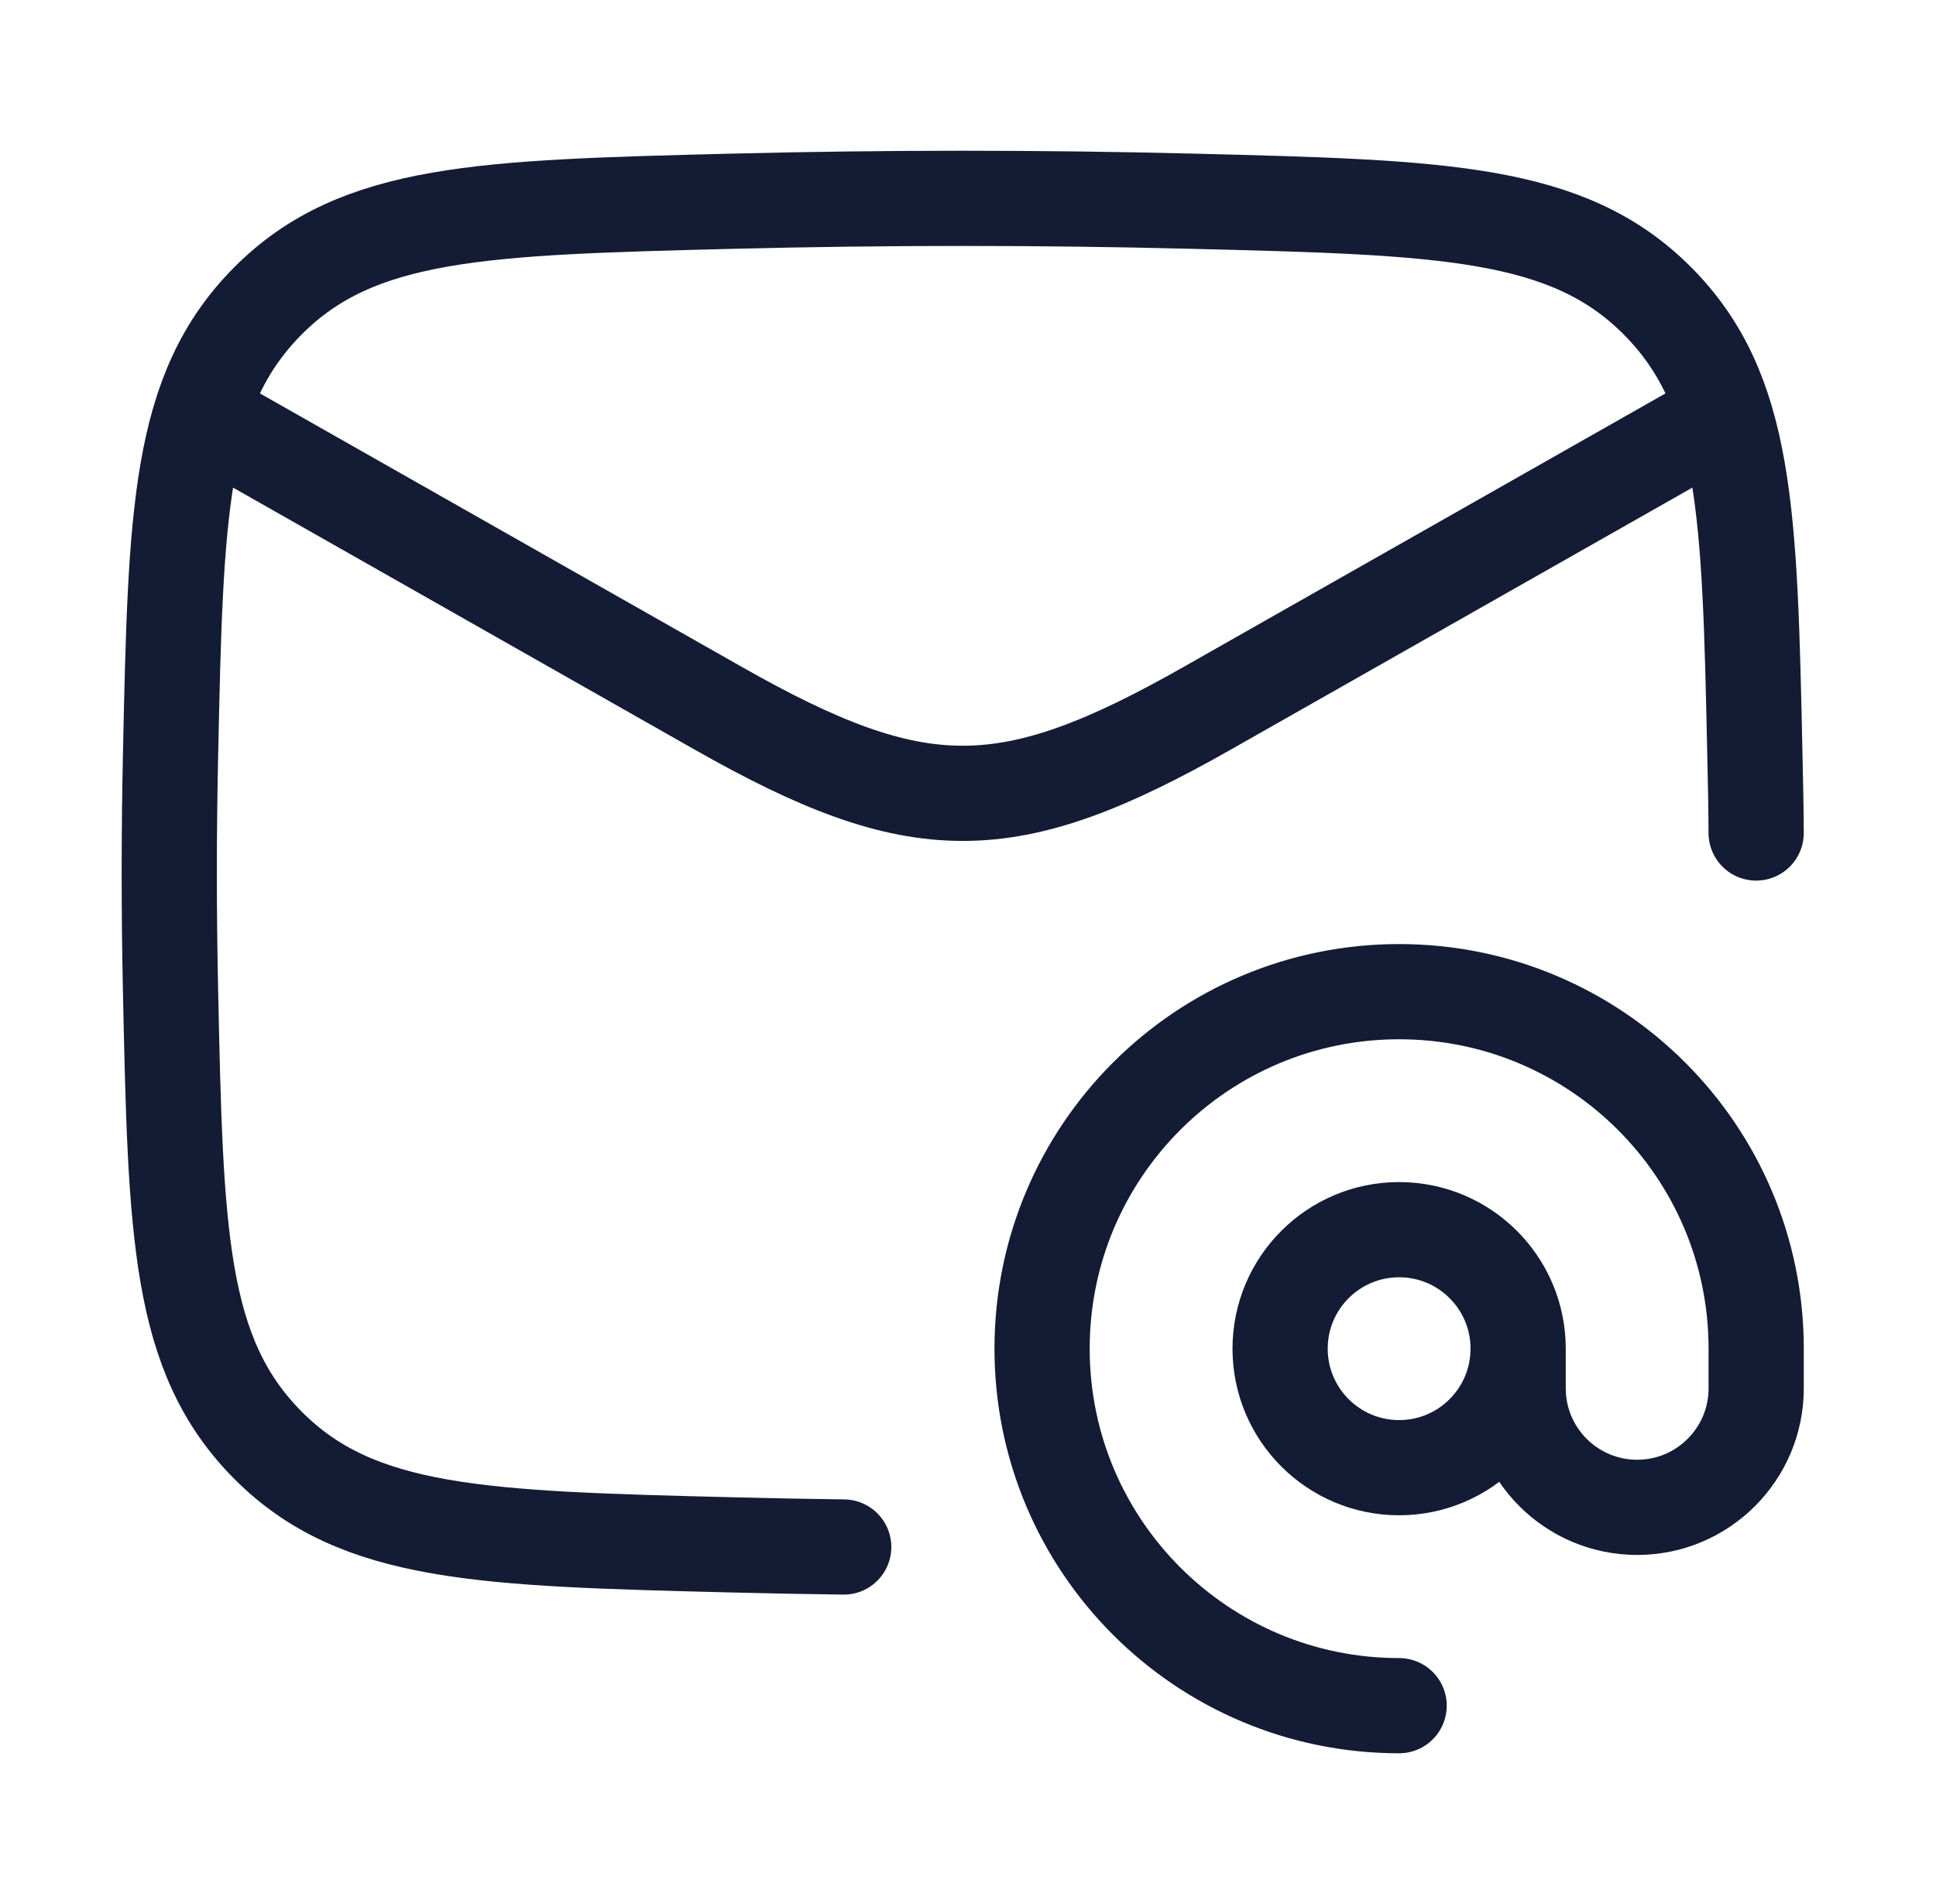
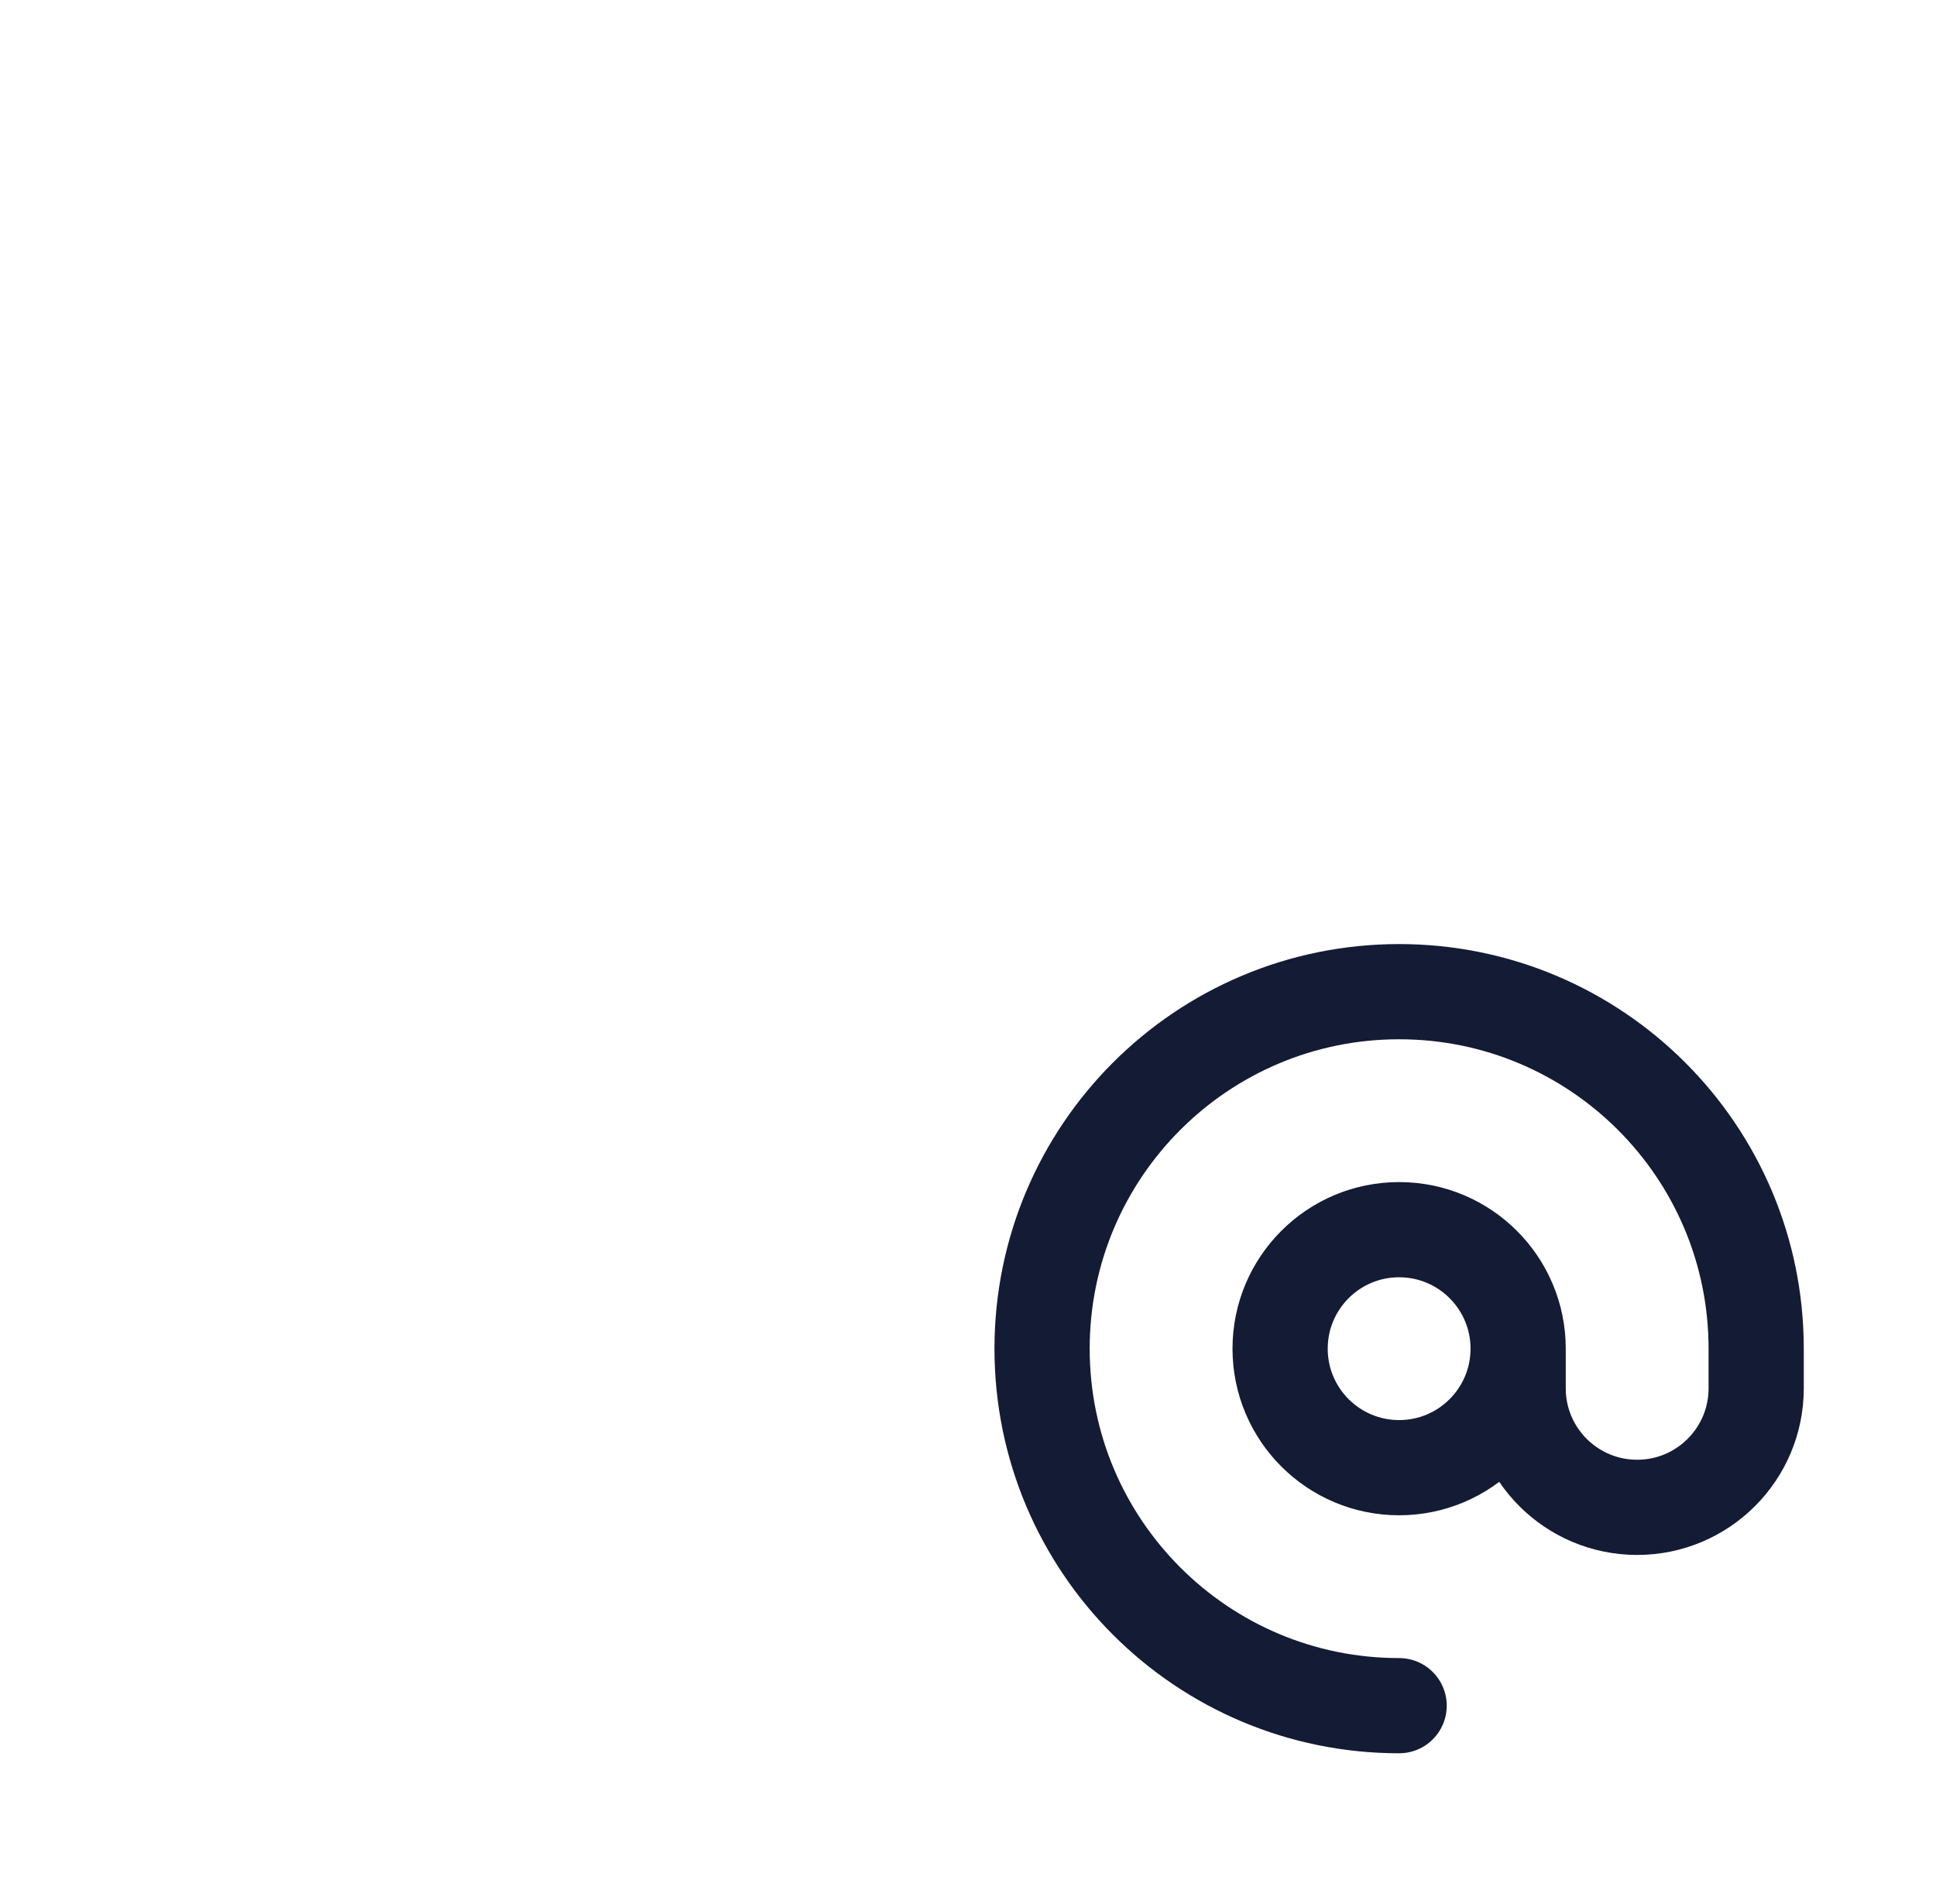
<svg xmlns="http://www.w3.org/2000/svg" width="61" height="60" viewBox="0 0 61 60" fill="none">
-   <path d="M5.333 12.5L22.616 22.311C28.93 25.896 31.737 25.896 38.051 22.311L55.334 12.5" stroke="#141B34" stroke-width="3" stroke-linejoin="round" />
-   <path d="M26.584 48.75C25.418 48.735 24.25 48.712 23.081 48.683C15.209 48.485 11.274 48.386 8.446 45.546C5.618 42.706 5.536 38.872 5.373 31.203C5.32 28.738 5.32 26.287 5.373 23.821C5.536 16.153 5.618 12.319 8.446 9.478C11.274 6.638 15.209 6.539 23.081 6.341C27.932 6.22 32.735 6.22 37.587 6.341C45.458 6.539 49.393 6.638 52.221 9.479C55.049 12.319 55.131 16.153 55.294 23.821C55.318 24.956 55.331 25.491 55.333 26.25" stroke="#141B34" stroke-width="3" stroke-linecap="round" stroke-linejoin="round" />
  <path d="M47.834 42.5C47.834 44.571 46.154 46.25 44.084 46.25C42.013 46.25 40.334 44.571 40.334 42.5C40.334 40.429 42.013 38.75 44.084 38.75C46.154 38.75 47.834 40.429 47.834 42.5ZM47.834 42.5V43.75C47.834 45.821 49.513 47.5 51.584 47.5C53.654 47.5 55.334 45.821 55.334 43.75V42.5C55.334 36.287 50.297 31.25 44.084 31.25C37.87 31.25 32.834 36.287 32.834 42.5C32.834 48.713 37.87 53.75 44.084 53.75" stroke="#141B34" stroke-width="3" stroke-linecap="round" stroke-linejoin="round" />
</svg>